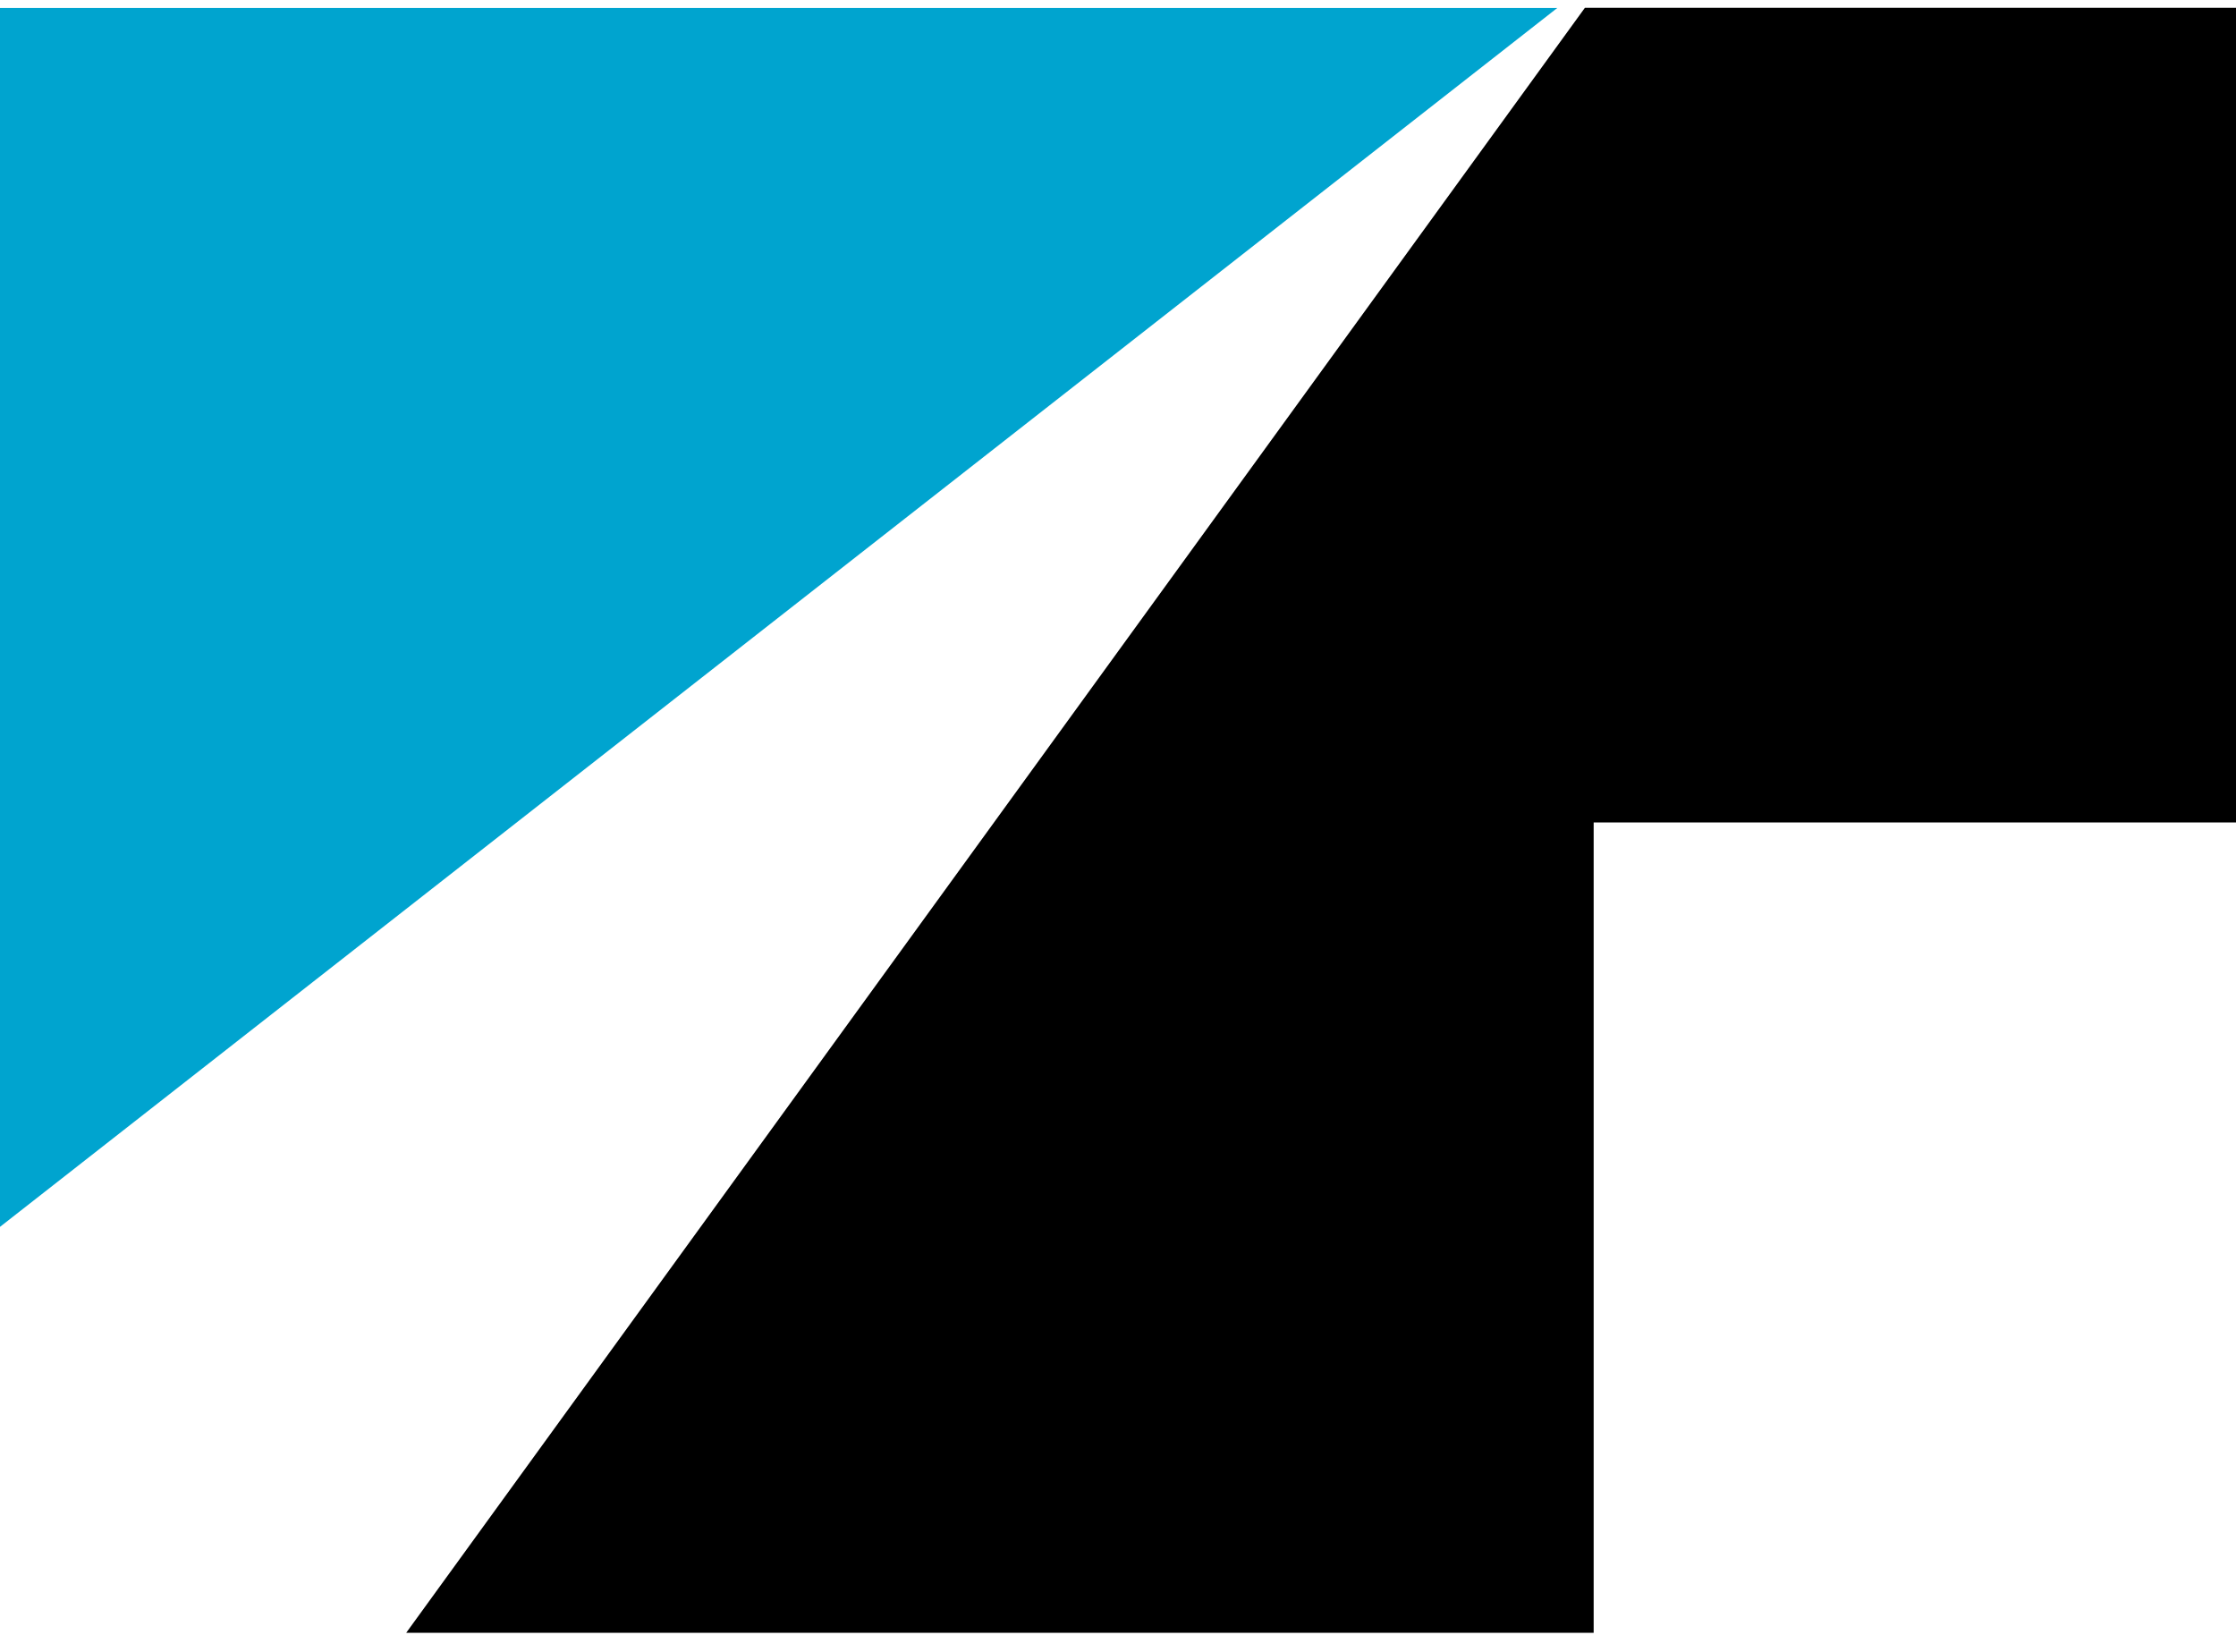
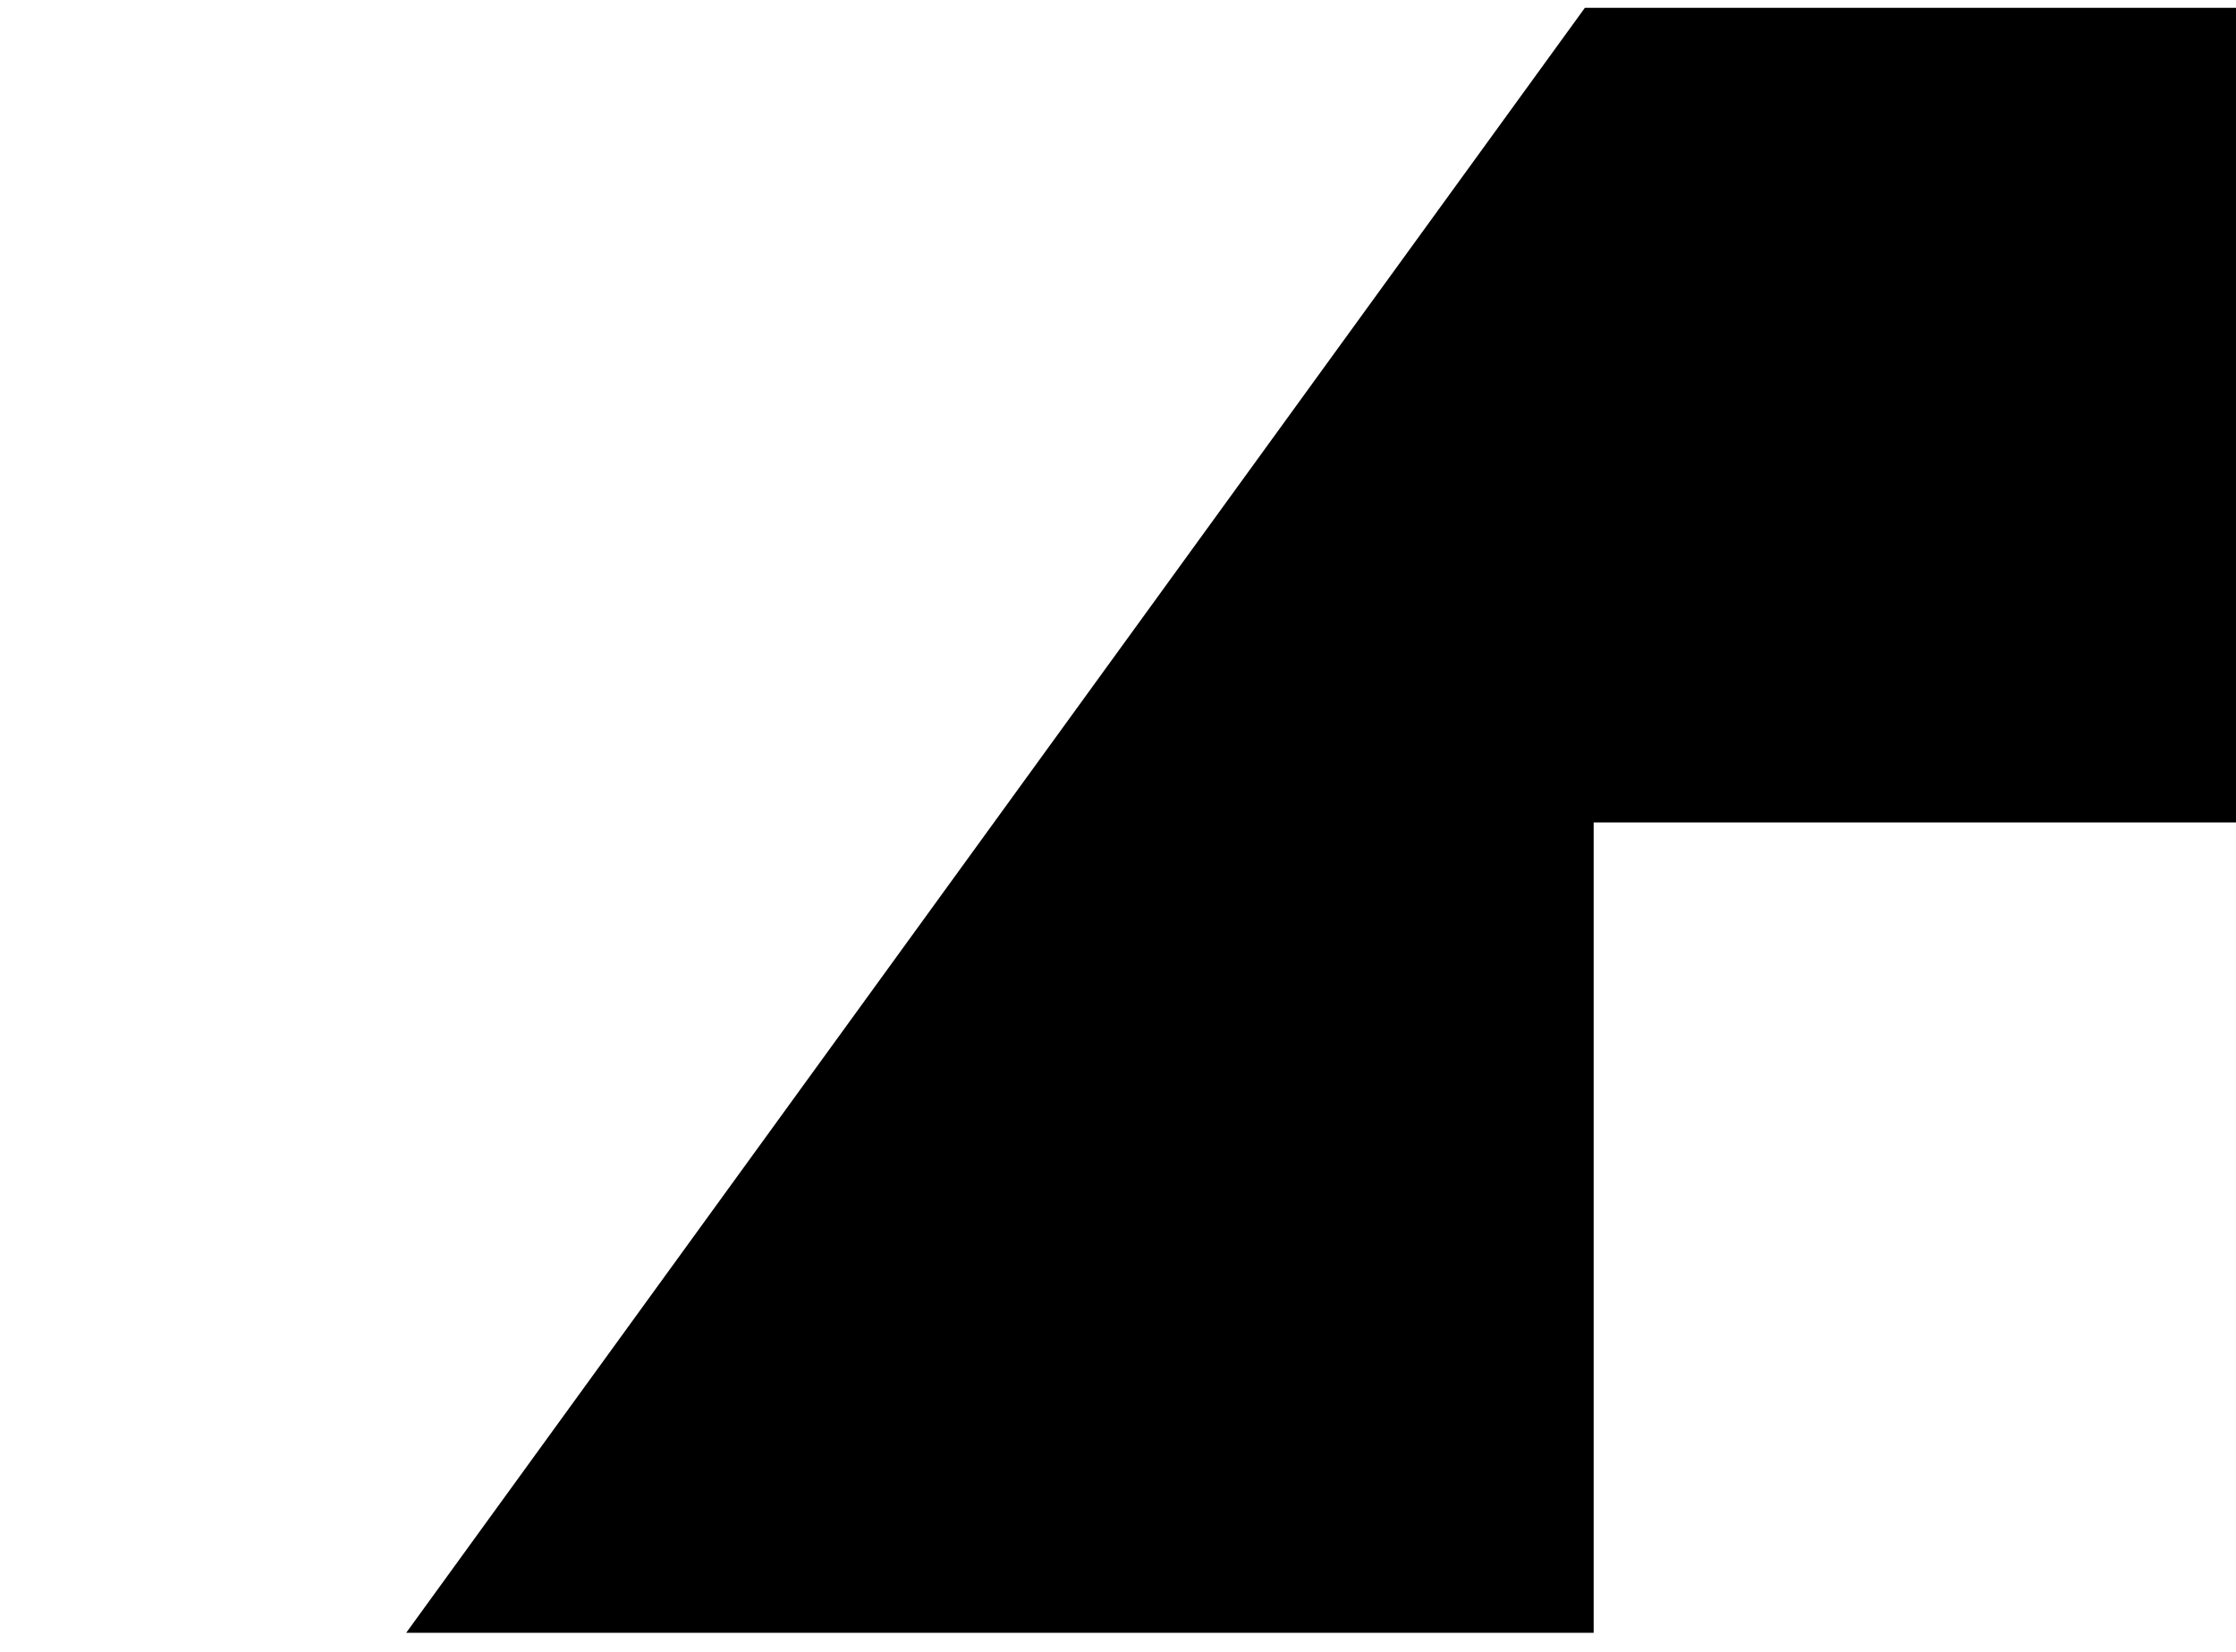
<svg xmlns="http://www.w3.org/2000/svg" width="111" height="82" fill="none">
-   <path fill-rule="evenodd" clip-rule="evenodd" d="M0 60.902V.398h77.304L0 60.902z" fill="#00a4cf" />
  <path fill-rule="evenodd" clip-rule="evenodd" d="M110.999 40.828H79.113v40.226H20.164L78.678.387H111v40.44h-.001z" fill="#000" />
</svg>